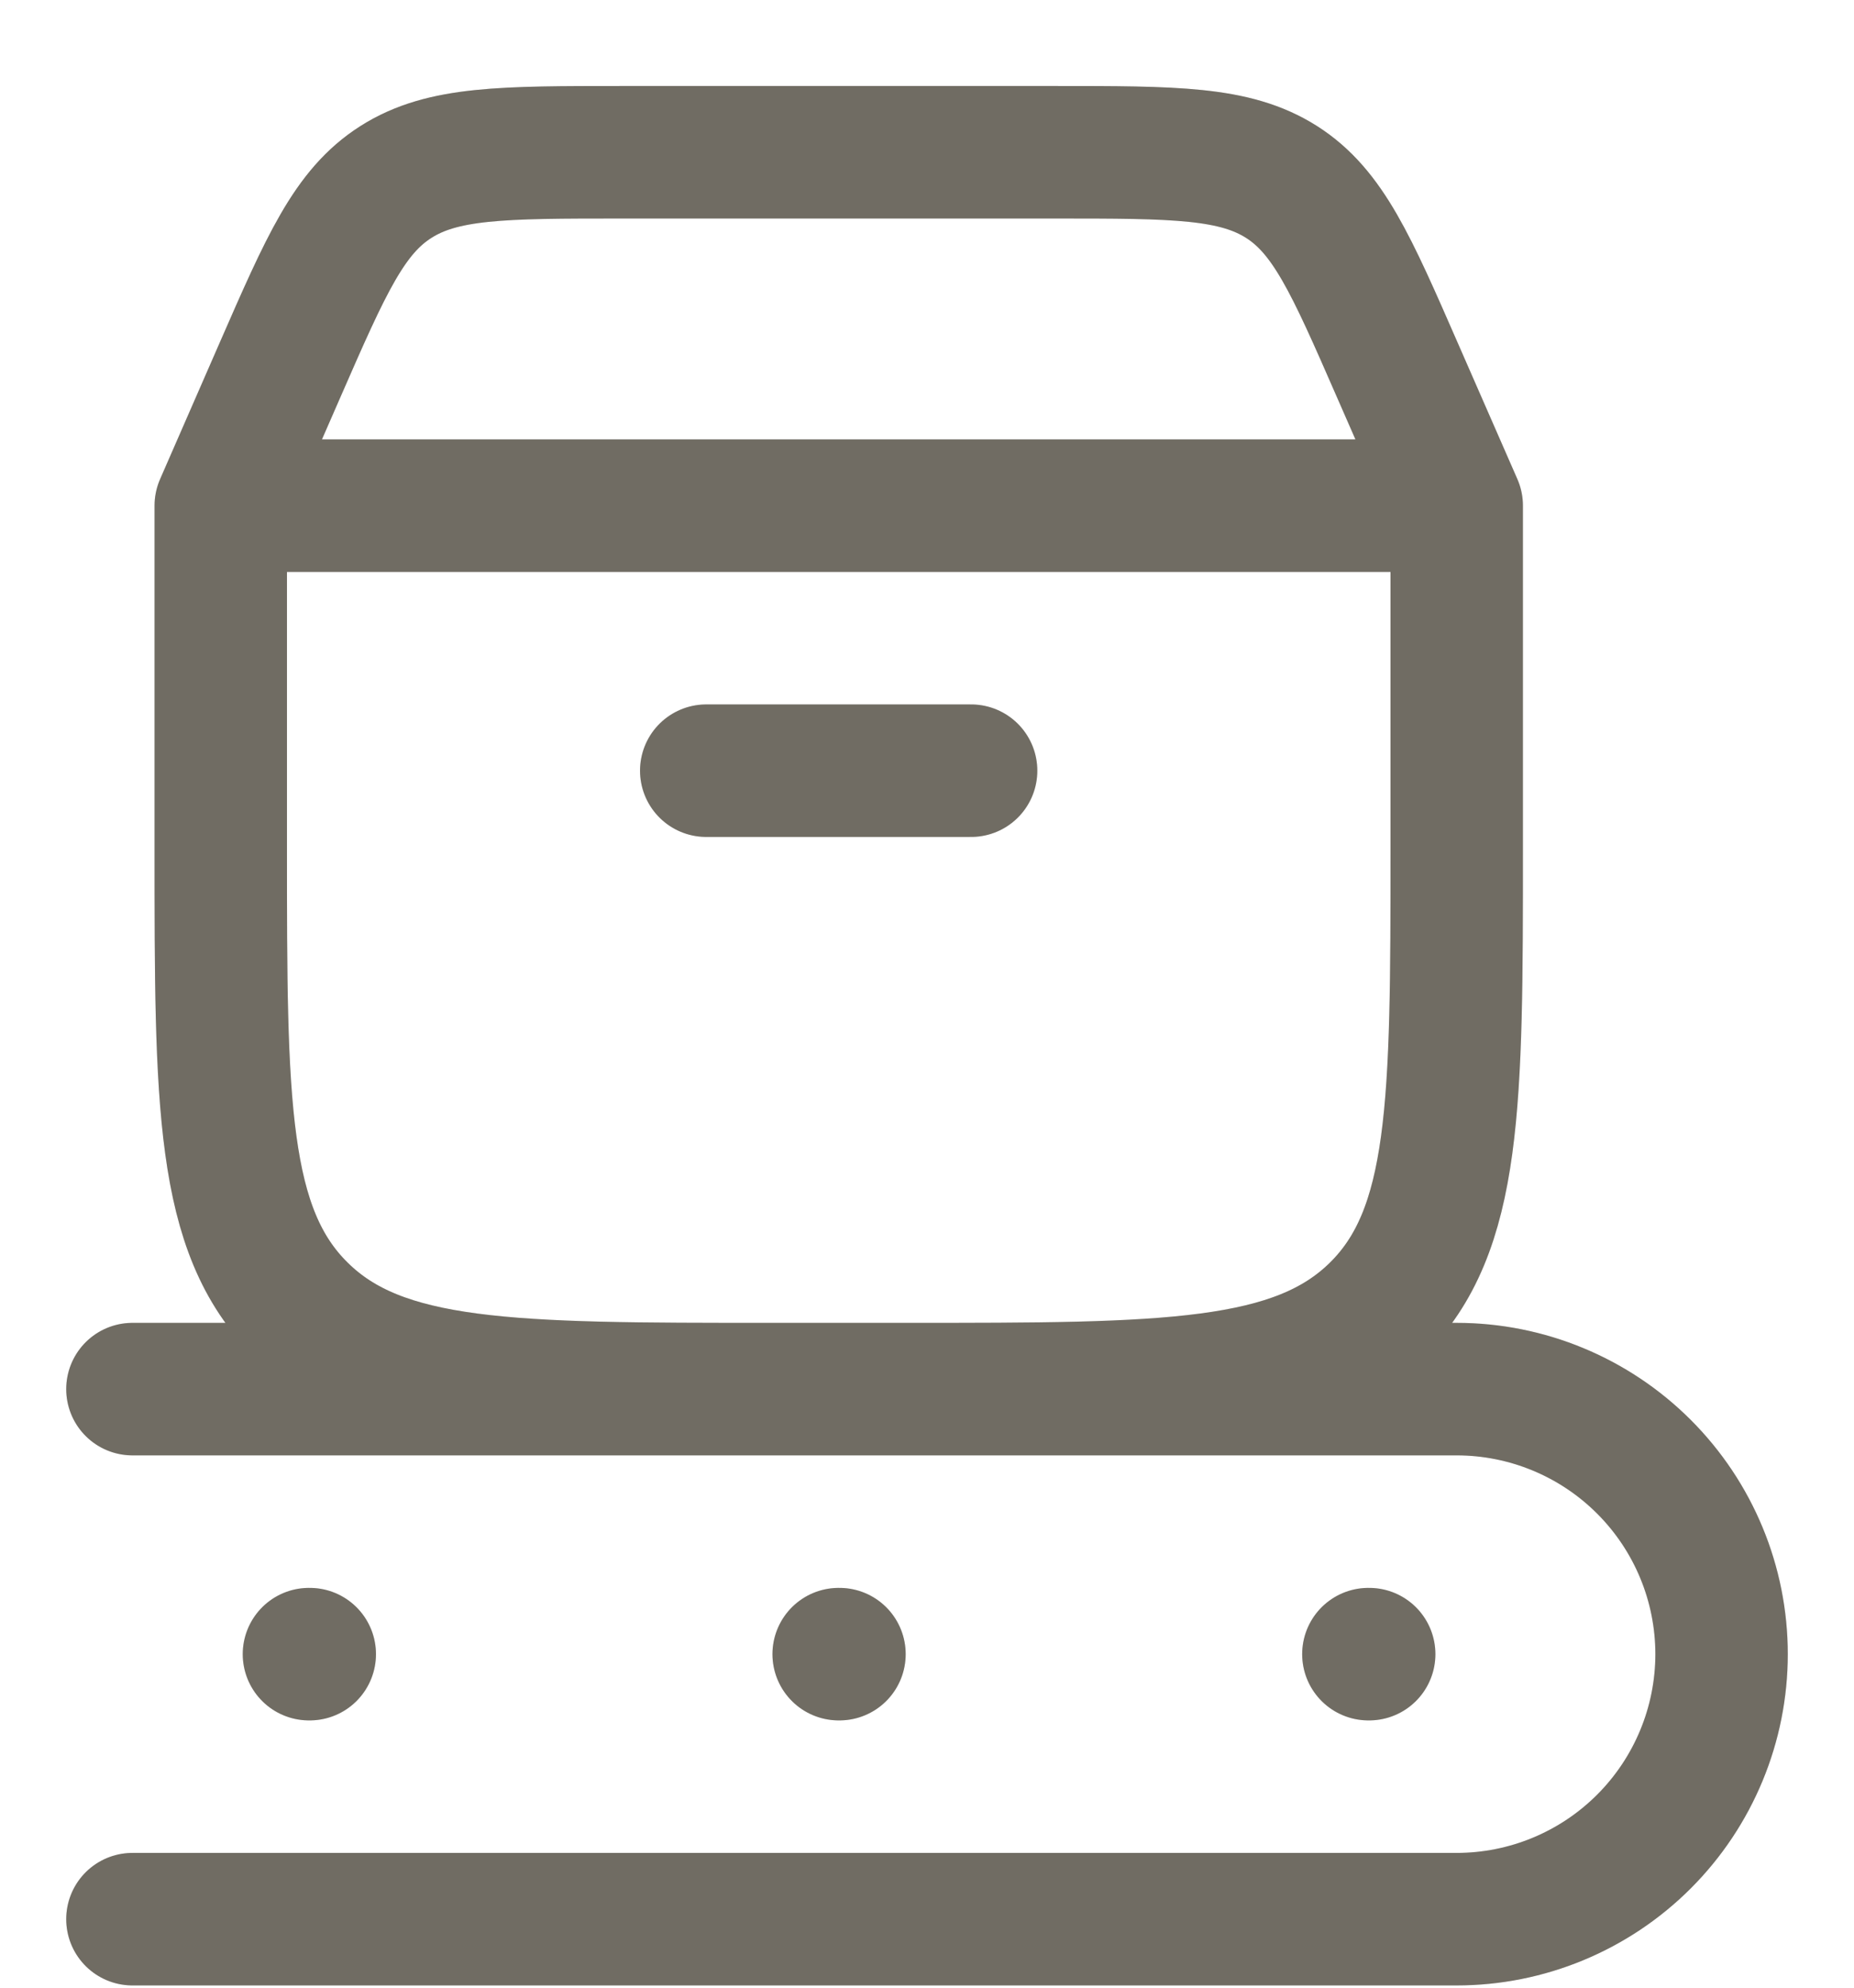
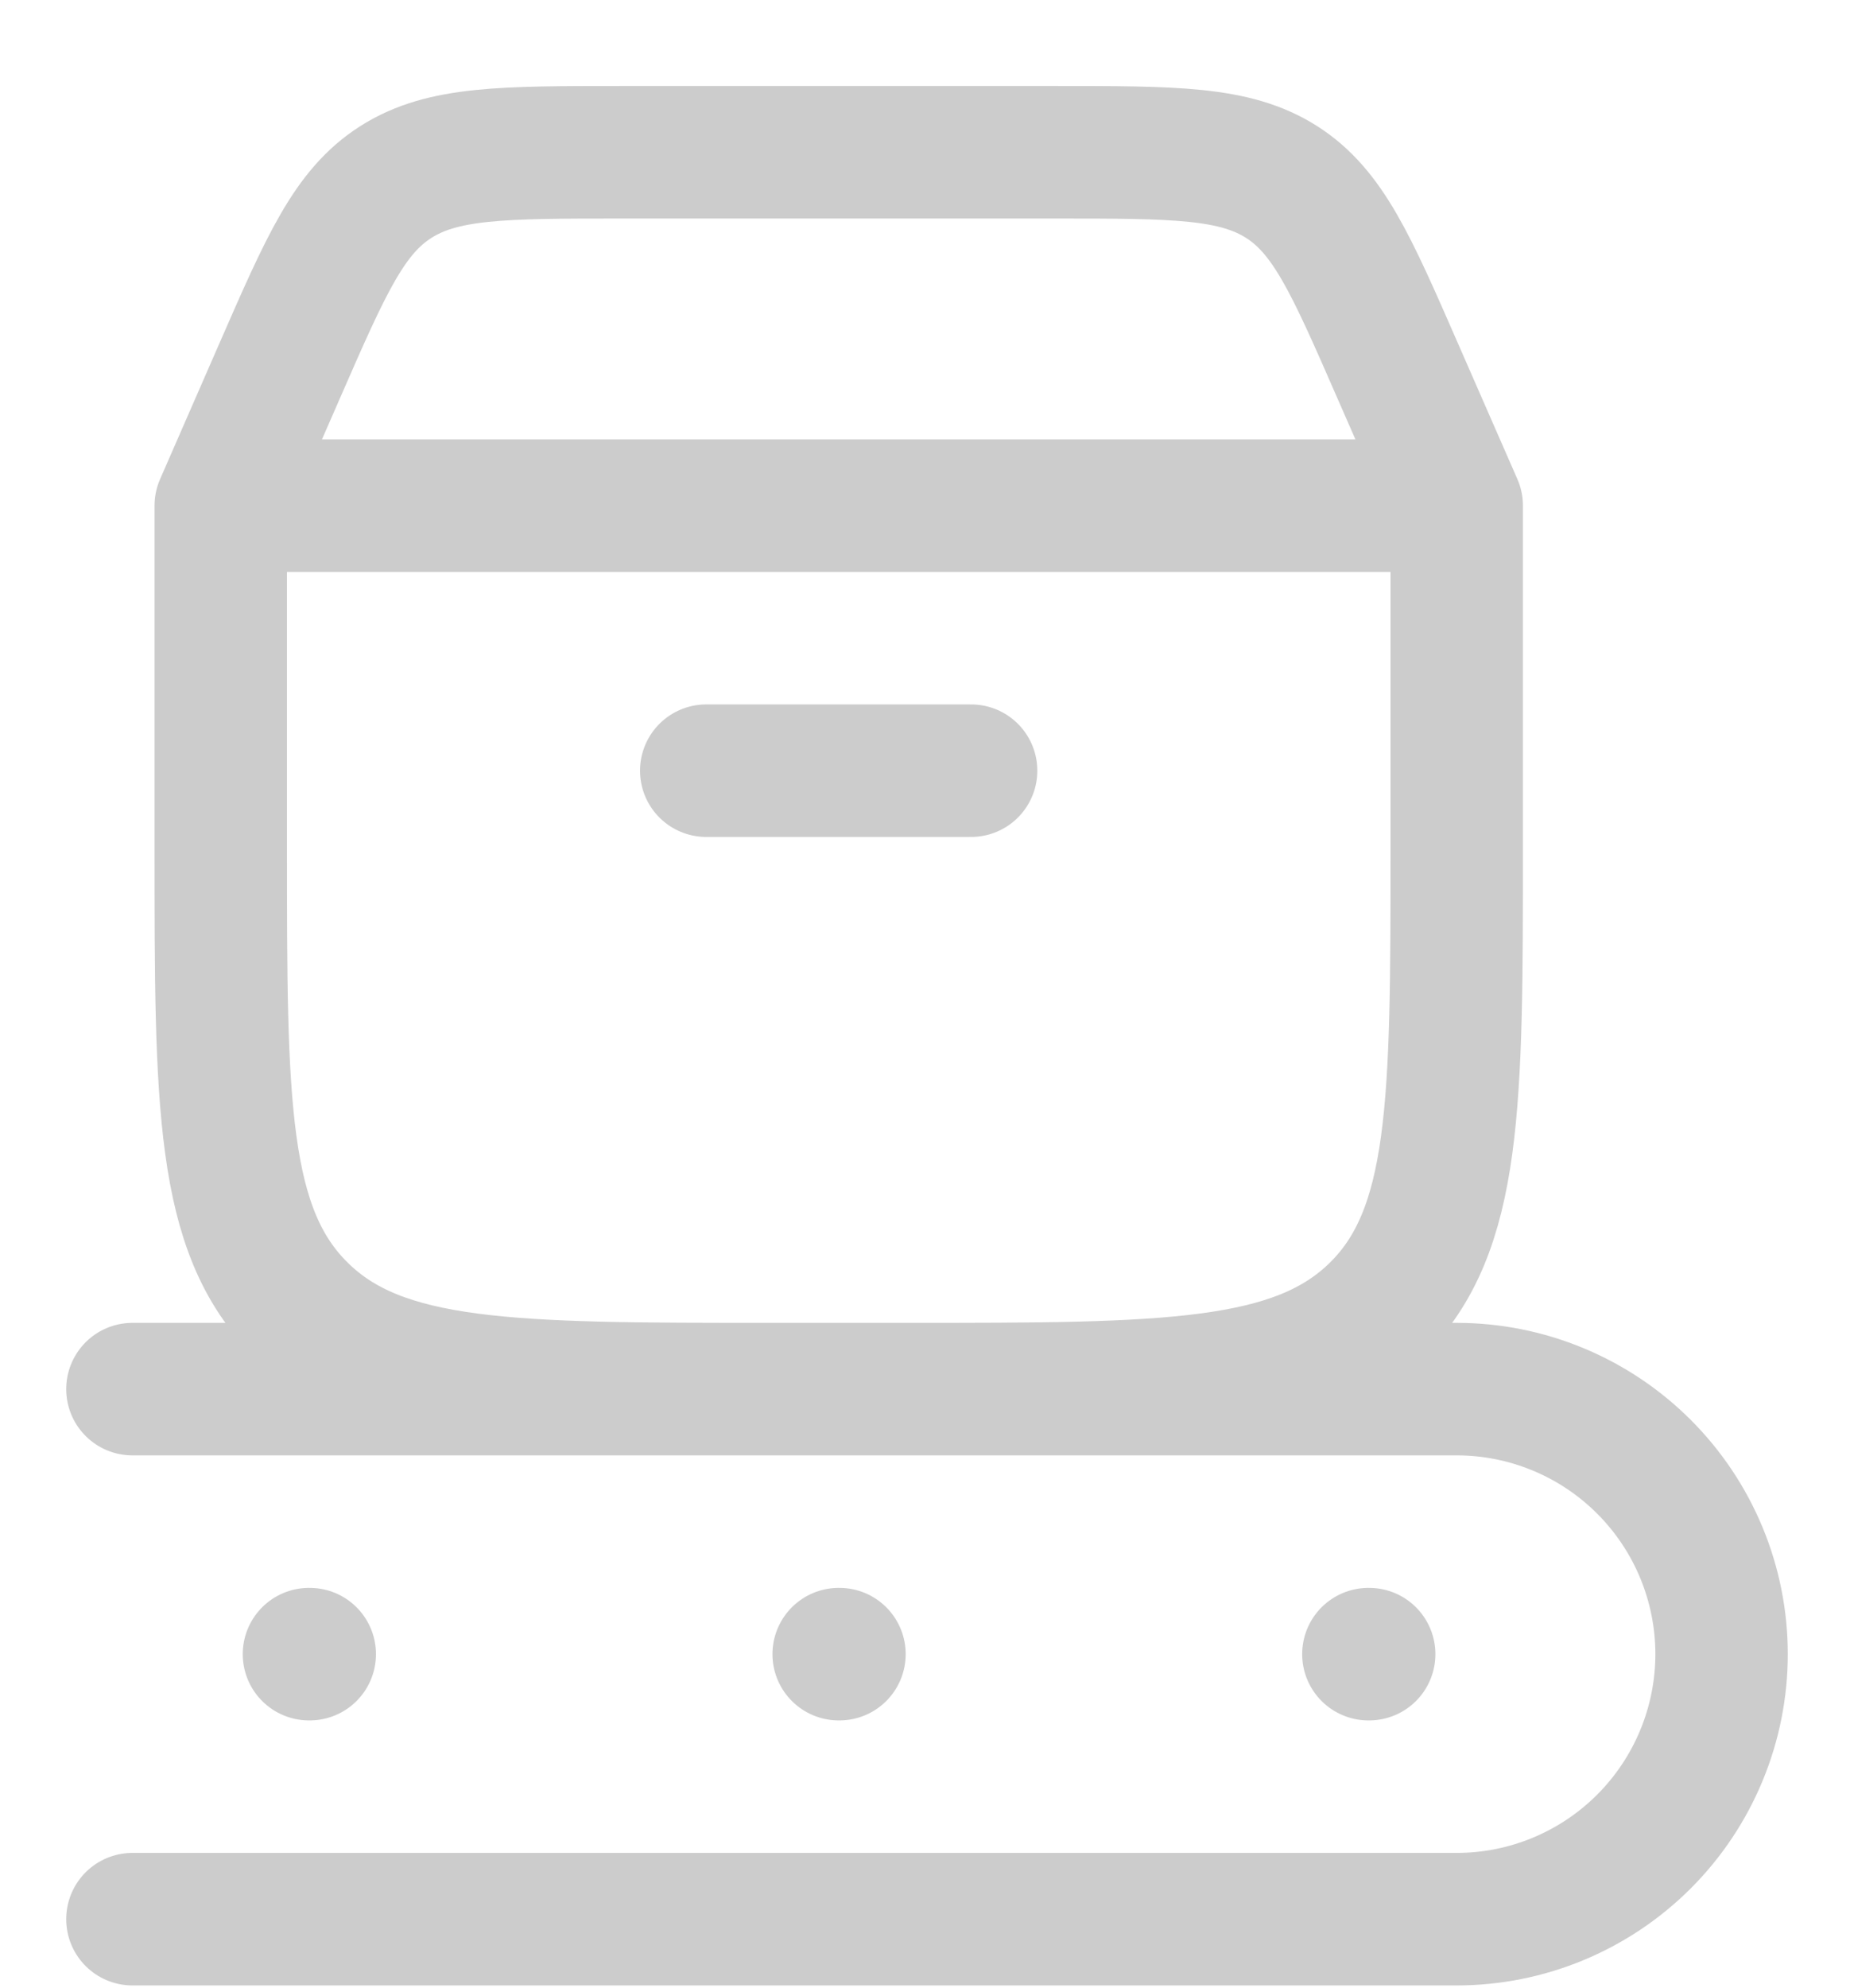
<svg xmlns="http://www.w3.org/2000/svg" width="14" height="15" viewBox="0 0 14 15" fill="none">
-   <path d="M1.667 3.816V6.401C1.667 8.325 1.667 9.287 2.275 9.885C2.881 10.483 3.859 10.483 5.815 10.483H6.852C8.807 10.483 9.785 10.483 10.393 9.885C11 9.287 11 8.325 11 6.401V3.816M1.667 3.816H11M1.667 3.816L2.115 2.791C2.463 1.995 2.637 1.597 2.99 1.373C3.343 1.149 3.795 1.149 4.7 1.149H7.967C8.871 1.149 9.324 1.149 9.677 1.373C10.029 1.597 10.203 1.995 10.551 2.791L11 3.816M5.333 5.816H7.333M1 10.483H11C11.53 10.483 12.039 10.694 12.414 11.069C12.789 11.444 13 11.952 13 12.483C13 13.013 12.789 13.522 12.414 13.897C12.039 14.272 11.53 14.483 11 14.483H1M10.333 12.483H10.339M6.333 12.483H6.339M2.333 12.483H2.339" stroke="#8C877C" stroke-linecap="round" stroke-linejoin="round" />
  <path d="M1.667 3.816V6.401C1.667 8.325 1.667 9.287 2.275 9.885C2.881 10.483 3.859 10.483 5.815 10.483H6.852C8.807 10.483 9.785 10.483 10.393 9.885C11 9.287 11 8.325 11 6.401V3.816M1.667 3.816H11M1.667 3.816L2.115 2.791C2.463 1.995 2.637 1.597 2.99 1.373C3.343 1.149 3.795 1.149 4.7 1.149H7.967C8.871 1.149 9.324 1.149 9.677 1.373C10.029 1.597 10.203 1.995 10.551 2.791L11 3.816M5.333 5.816H7.333M1 10.483H11C11.53 10.483 12.039 10.694 12.414 11.069C12.789 11.444 13 11.952 13 12.483C13 13.013 12.789 13.522 12.414 13.897C12.039 14.272 11.53 14.483 11 14.483H1M10.333 12.483H10.339M6.333 12.483H6.339M2.333 12.483H2.339" stroke="black" stroke-opacity="0.2" stroke-linecap="round" stroke-linejoin="round" />
</svg>